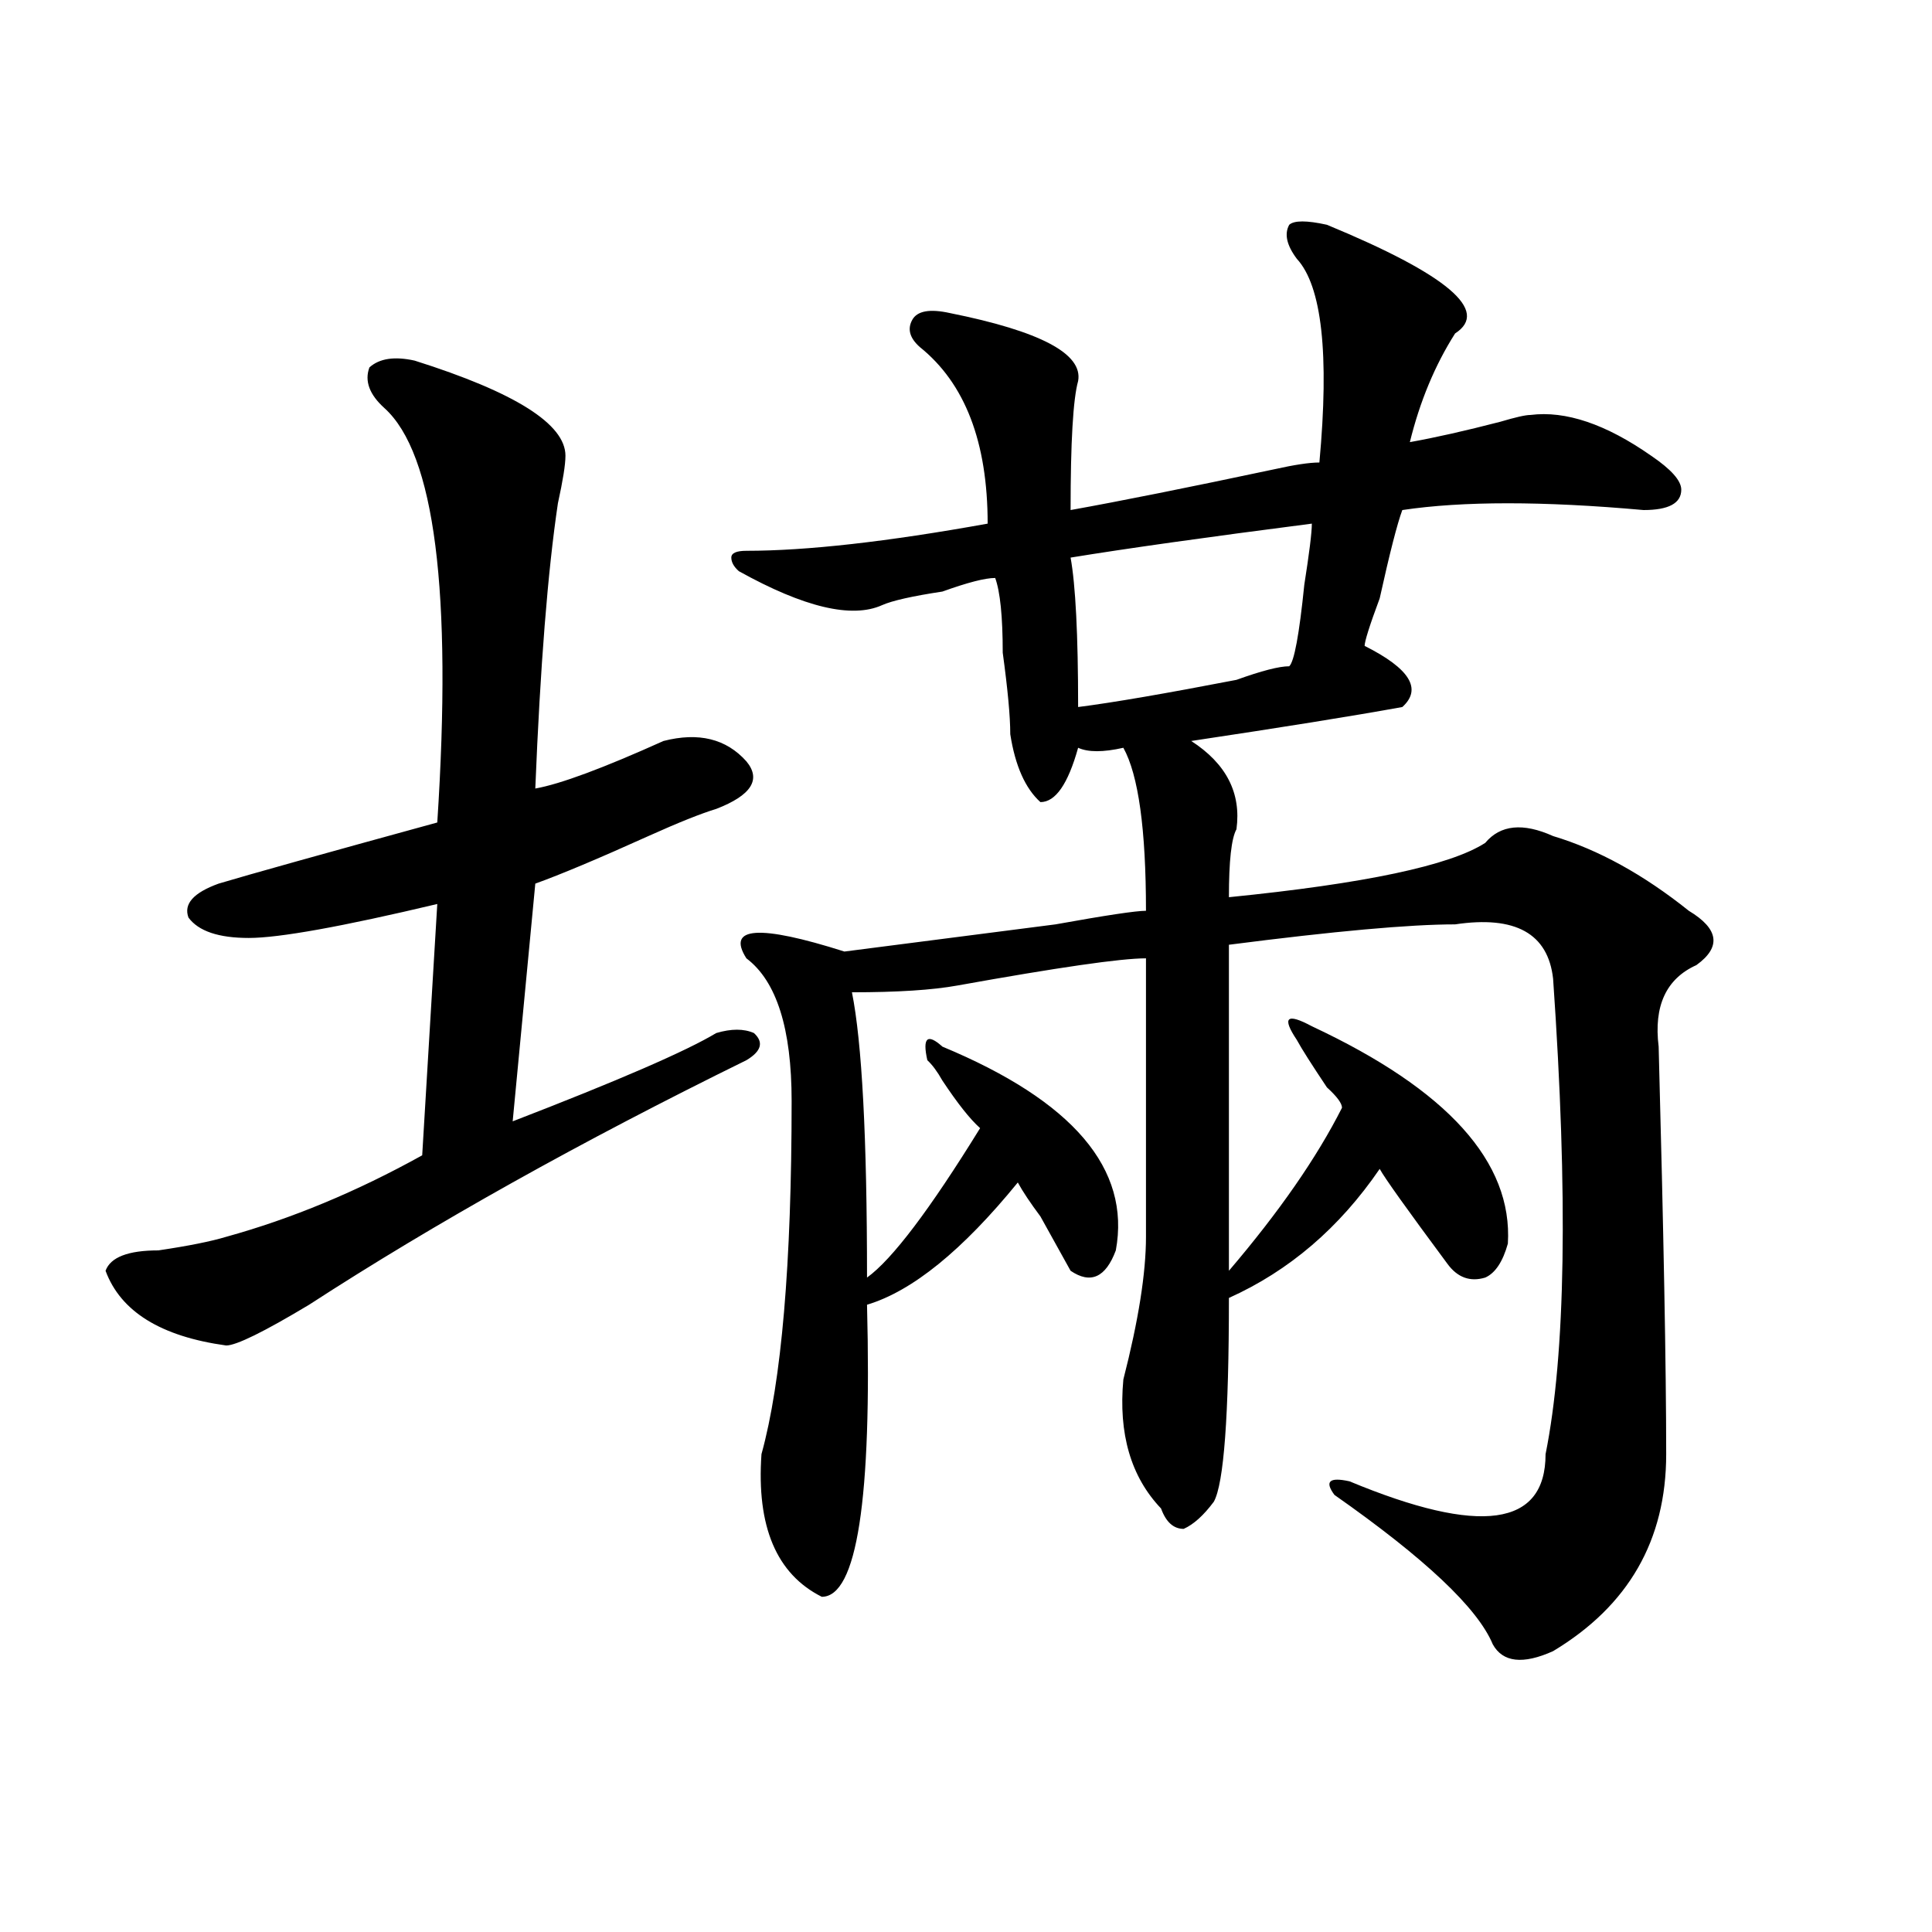
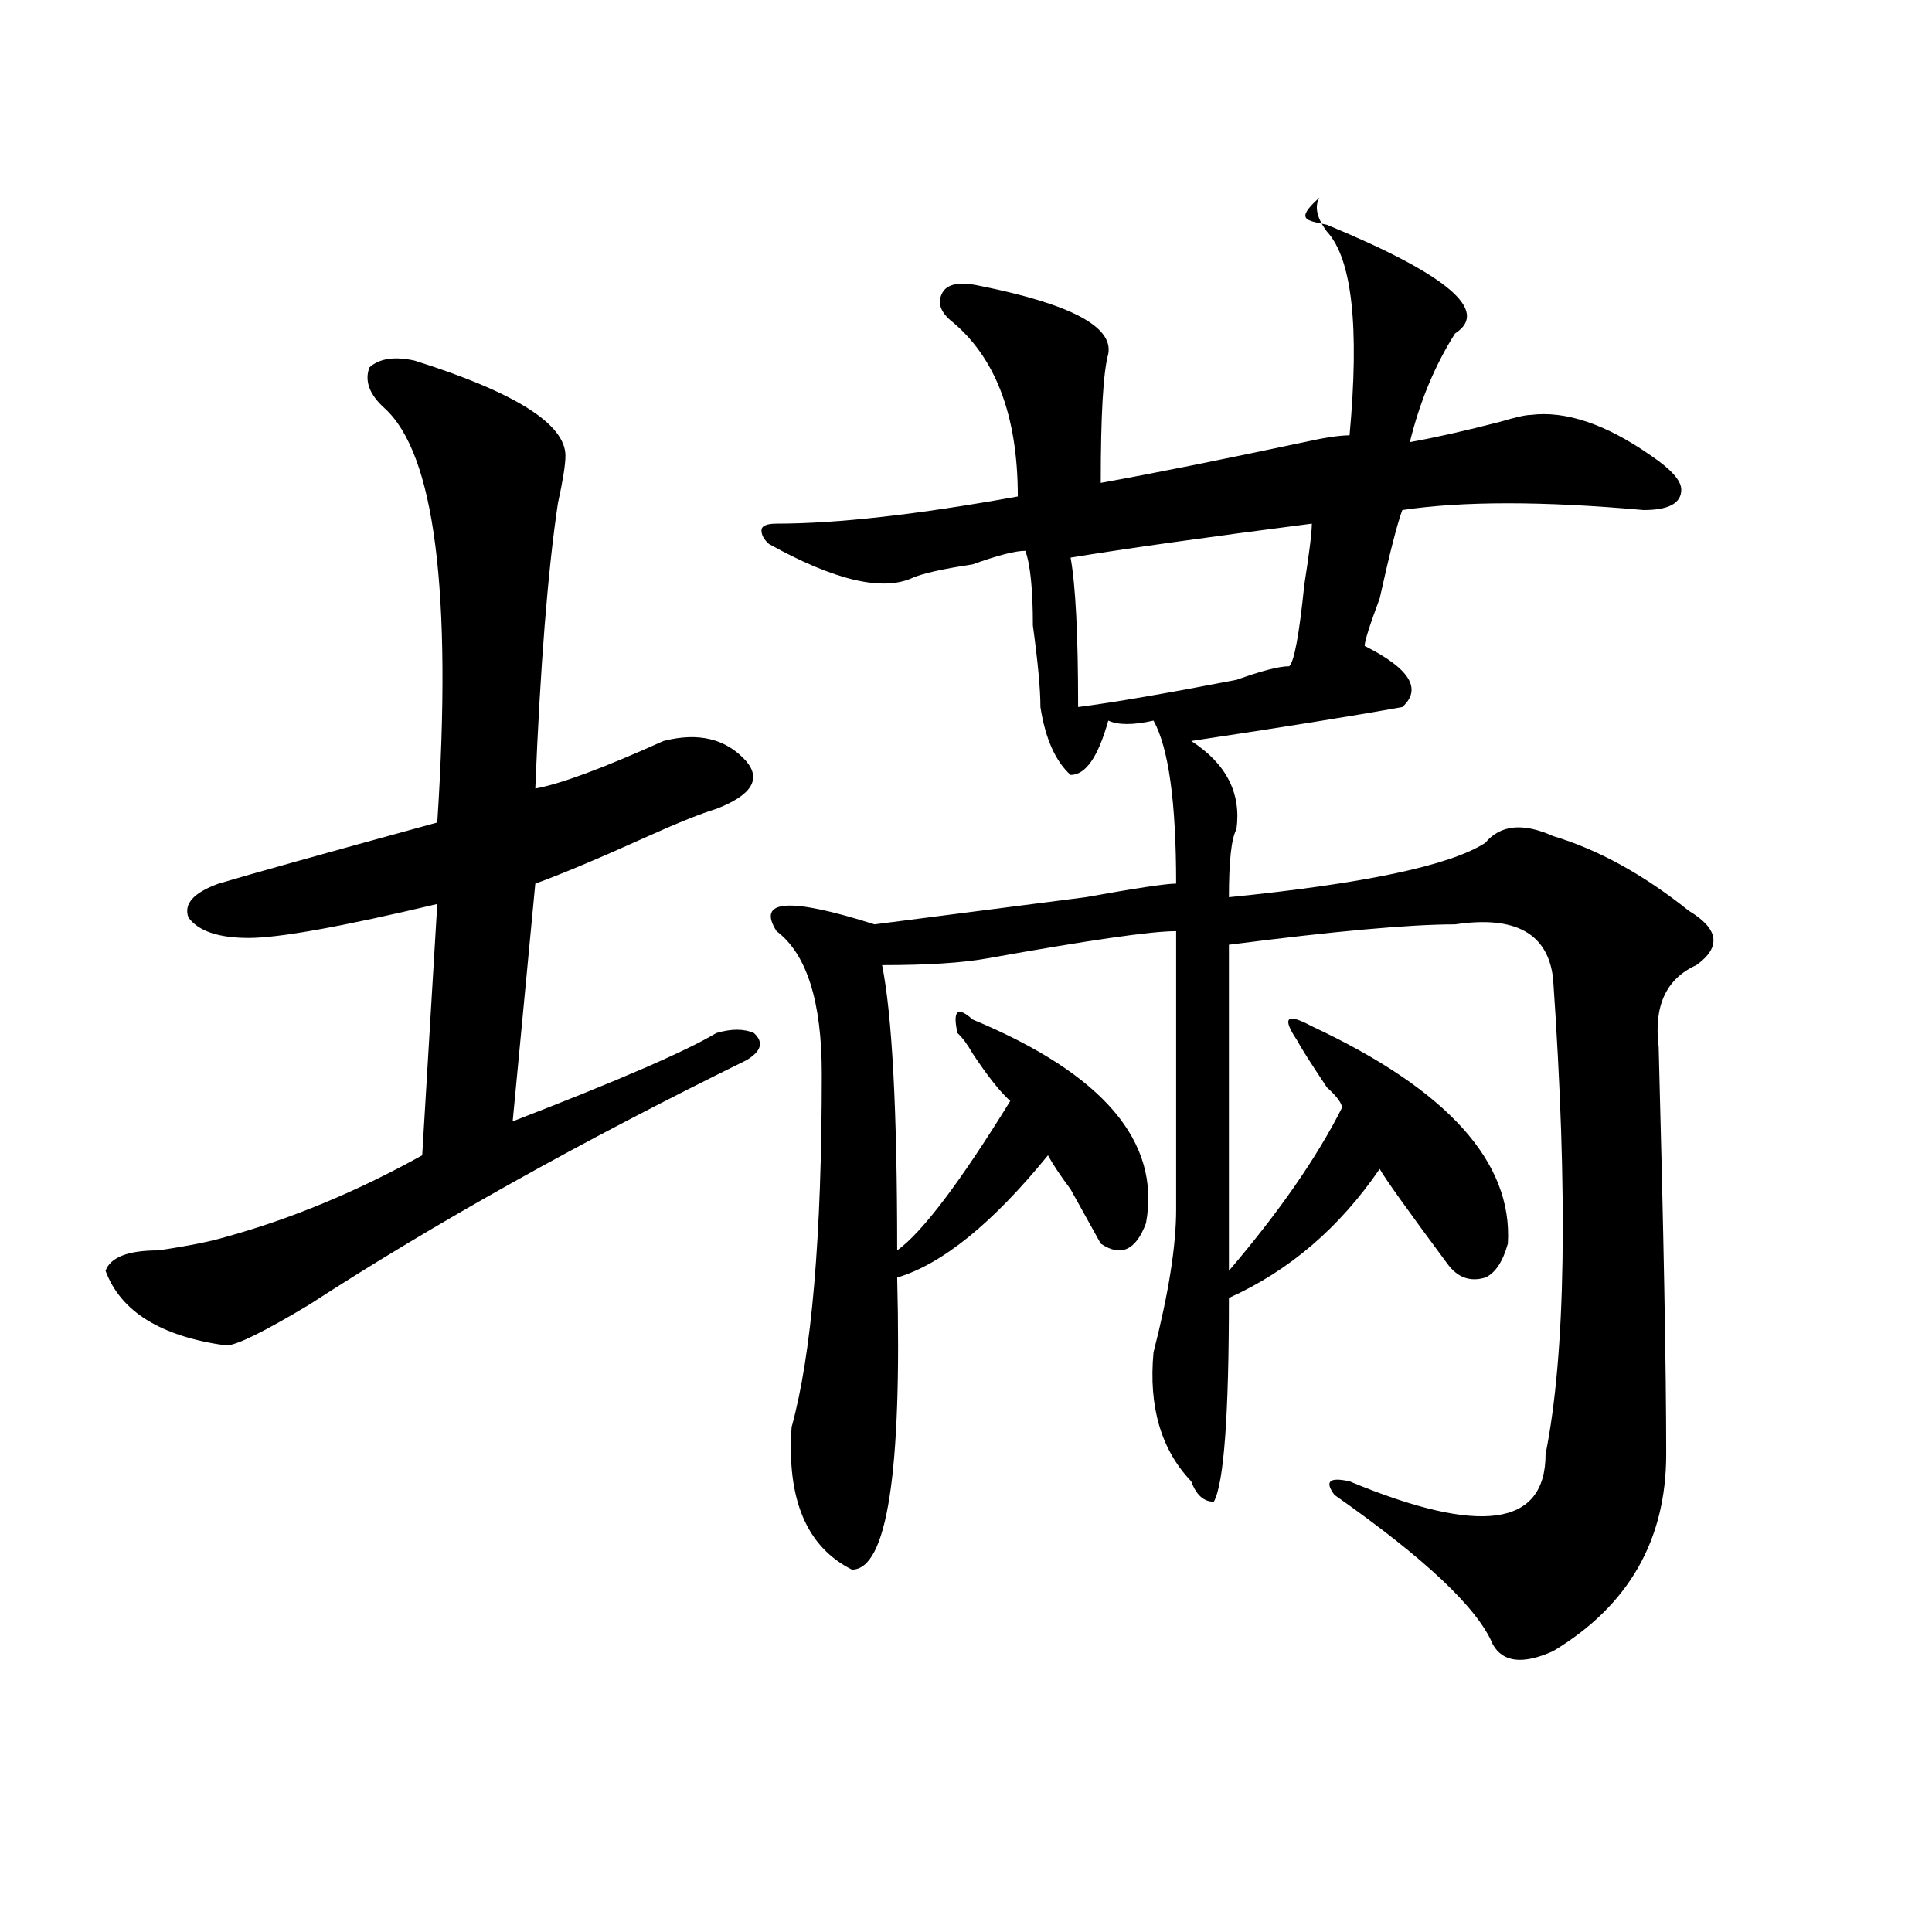
<svg xmlns="http://www.w3.org/2000/svg" version="1.1" id="图层_1" x="0px" y="0px" width="1000px" height="1000px" viewBox="0 0 1000 1000" enable-background="new 0 0 1000 1000" xml:space="preserve">
-   <path d="M214.629,186.656c52.011,16.425,78.047,32.849,78.047,49.219c0,4.724-1.342,12.909-3.902,24.609  c-5.244,35.156-9.146,84.375-11.707,147.656c12.988-2.308,35.121-10.547,66.34-24.609c18.17-4.669,32.499-1.153,42.926,10.547  c7.805,9.394,2.561,17.578-15.609,24.609c-7.805,2.362-19.512,7.031-35.121,14.063c-26.036,11.755-45.548,19.94-58.535,24.609  L265.36,580.406c54.633-21.094,89.754-36.31,105.363-45.703c7.805-2.308,14.268-2.308,19.512,0  c5.183,4.724,3.902,9.394-3.902,14.063c-85.852,42.188-161.338,84.375-226.336,126.563c-23.414,14.063-37.743,21.094-42.926,21.094  c-33.841-4.669-54.633-17.578-62.438-38.672c2.561-7.031,11.707-10.547,27.316-10.547c15.609-2.308,27.316-4.669,35.121-7.031  c33.78-9.339,67.62-23.401,101.461-42.188l7.805-130.078c-49.45,11.755-81.949,17.578-97.559,17.578s-26.036-3.516-31.219-10.547  c-2.622-7.031,2.561-12.854,15.609-17.578c15.609-4.669,53.291-15.216,113.168-31.641c7.805-119.531-1.342-190.997-27.316-214.453  c-7.805-7.031-10.427-14.063-7.805-21.094C196.398,185.503,204.203,184.349,214.629,186.656z M686.813,116.344  c62.438,25.817,84.51,44.549,66.34,56.25c-10.427,16.425-18.231,35.156-23.414,56.25c12.988-2.308,28.597-5.823,46.828-10.547  c7.805-2.308,12.988-3.516,15.609-3.516c18.17-2.308,39.023,4.724,62.438,21.094c10.365,7.031,15.609,12.909,15.609,17.578  c0,7.031-6.524,10.547-19.512,10.547c-52.072-4.669-93.656-4.669-124.875,0c-2.622,7.031-6.524,22.302-11.707,45.703  c-5.244,14.063-7.805,22.302-7.805,24.609c23.414,11.755,29.877,22.302,19.512,31.641c-26.036,4.724-62.438,10.547-109.266,17.578  c18.17,11.755,25.975,26.972,23.414,45.703c-2.622,4.724-3.902,16.425-3.902,35.156c70.242-7.031,114.448-16.37,132.68-28.125  c7.805-9.339,19.512-10.547,35.121-3.516c23.414,7.031,46.828,19.94,70.242,38.672c15.609,9.394,16.89,18.786,3.902,28.125  c-15.609,7.031-22.134,21.094-19.512,42.188c2.561,96.13,3.902,166.442,3.902,210.938c0,44.55-19.512,78.497-58.535,101.953  c-15.609,7.031-26.036,5.822-31.219-3.516c-7.805-18.787-35.121-44.495-81.949-77.344c-5.244-7.031-2.622-9.339,7.805-7.031  c67.62,28.125,101.461,23.456,101.461-14.063c10.365-51.526,11.707-133.594,3.902-246.094c-2.622-23.401-19.512-32.794-50.73-28.125  c-23.414,0-62.438,3.516-117.07,10.547c0,49.219,0,105.469,0,168.75c25.975-30.433,45.487-58.558,58.535-84.375  c0-2.308-2.622-5.823-7.805-10.547c-7.805-11.7-13.049-19.886-15.609-24.609c-7.805-11.7-5.244-14.063,7.805-7.031  c70.242,32.849,104.022,70.313,101.461,112.5c-2.622,9.394-6.524,15.271-11.707,17.578c-7.805,2.362-14.329,0-19.512-7.031  c-20.853-28.125-32.56-44.495-35.121-49.219c-20.853,30.487-46.828,52.734-78.047,66.797c0,60.974-2.622,96.13-7.805,105.469  c-5.244,7.031-10.427,11.755-15.609,14.063c-5.244,0-9.146-3.516-11.707-10.547c-15.609-16.37-22.134-38.672-19.512-66.797  c7.805-30.433,11.707-55.042,11.707-73.828c0-46.856,0-94.922,0-144.141c-13.049,0-45.548,4.724-97.559,14.063  c-13.049,2.362-31.219,3.516-54.633,3.516c5.183,25.817,7.805,75.036,7.805,147.656c12.988-9.339,32.499-35.156,58.535-77.344  c-5.244-4.669-11.707-12.854-19.512-24.609c-2.622-4.669-5.244-8.185-7.805-10.547c-2.622-11.7,0-14.063,7.805-7.031  c67.62,28.125,97.559,63.281,89.754,105.469c-5.244,14.063-13.049,17.578-23.414,10.547c-2.622-4.669-7.805-14.063-15.609-28.125  c-5.244-7.031-9.146-12.854-11.707-17.578c-28.658,35.156-54.633,56.25-78.047,63.281c2.561,100.8-5.244,151.172-23.414,151.172  c-23.414-11.756-33.841-36.31-31.219-73.828c10.365-37.464,15.609-98.438,15.609-182.813c0-37.464-7.805-62.073-23.414-73.828  c-10.427-16.37,6.463-17.578,50.73-3.516c18.17-2.308,54.633-7.031,109.266-14.063c25.975-4.669,41.584-7.031,46.828-7.031  c0-42.188-3.902-70.313-11.707-84.375c-10.427,2.362-18.231,2.362-23.414,0c-5.244,18.786-11.707,28.125-19.512,28.125  c-7.805-7.031-13.049-18.731-15.609-35.156c0-9.339-1.342-23.401-3.902-42.188c0-18.731-1.342-31.641-3.902-38.672  c-5.244,0-14.329,2.362-27.316,7.031c-15.609,2.362-26.036,4.724-31.219,7.031c-15.609,7.031-40.365,1.208-74.145-17.578  c-2.622-2.308-3.902-4.669-3.902-7.031c0-2.308,2.561-3.516,7.805-3.516c31.219,0,72.803-4.669,124.875-14.063  c0-42.188-11.707-72.62-35.121-91.406c-5.244-4.669-6.524-9.339-3.902-14.063c2.561-4.669,9.085-5.823,19.512-3.516  c46.828,9.394,68.901,21.094,66.34,35.156c-2.622,9.394-3.902,31.641-3.902,66.797c25.975-4.669,61.096-11.7,105.363-21.094  c10.365-2.308,18.17-3.516,23.414-3.516c5.183-56.25,1.281-91.406-11.707-105.469c-5.244-7.031-6.524-12.854-3.902-17.578  C669.862,114.036,676.386,114.036,686.813,116.344z M679.008,271.031c-54.633,7.031-96.278,12.909-124.875,17.578  c2.561,14.063,3.902,39.88,3.902,77.344c18.17-2.308,45.487-7.031,81.949-14.063c12.988-4.669,22.073-7.031,27.316-7.031  c2.561-2.308,5.183-16.37,7.805-42.188C677.667,286.302,679.008,275.755,679.008,271.031z" />
+   <path d="M214.629,186.656c52.011,16.425,78.047,32.849,78.047,49.219c0,4.724-1.342,12.909-3.902,24.609  c-5.244,35.156-9.146,84.375-11.707,147.656c12.988-2.308,35.121-10.547,66.34-24.609c18.17-4.669,32.499-1.153,42.926,10.547  c7.805,9.394,2.561,17.578-15.609,24.609c-7.805,2.362-19.512,7.031-35.121,14.063c-26.036,11.755-45.548,19.94-58.535,24.609  L265.36,580.406c54.633-21.094,89.754-36.31,105.363-45.703c7.805-2.308,14.268-2.308,19.512,0  c5.183,4.724,3.902,9.394-3.902,14.063c-85.852,42.188-161.338,84.375-226.336,126.563c-23.414,14.063-37.743,21.094-42.926,21.094  c-33.841-4.669-54.633-17.578-62.438-38.672c2.561-7.031,11.707-10.547,27.316-10.547c15.609-2.308,27.316-4.669,35.121-7.031  c33.78-9.339,67.62-23.401,101.461-42.188l7.805-130.078c-49.45,11.755-81.949,17.578-97.559,17.578s-26.036-3.516-31.219-10.547  c-2.622-7.031,2.561-12.854,15.609-17.578c15.609-4.669,53.291-15.216,113.168-31.641c7.805-119.531-1.342-190.997-27.316-214.453  c-7.805-7.031-10.427-14.063-7.805-21.094C196.398,185.503,204.203,184.349,214.629,186.656z M686.813,116.344  c62.438,25.817,84.51,44.549,66.34,56.25c-10.427,16.425-18.231,35.156-23.414,56.25c12.988-2.308,28.597-5.823,46.828-10.547  c7.805-2.308,12.988-3.516,15.609-3.516c18.17-2.308,39.023,4.724,62.438,21.094c10.365,7.031,15.609,12.909,15.609,17.578  c0,7.031-6.524,10.547-19.512,10.547c-52.072-4.669-93.656-4.669-124.875,0c-2.622,7.031-6.524,22.302-11.707,45.703  c-5.244,14.063-7.805,22.302-7.805,24.609c23.414,11.755,29.877,22.302,19.512,31.641c-26.036,4.724-62.438,10.547-109.266,17.578  c18.17,11.755,25.975,26.972,23.414,45.703c-2.622,4.724-3.902,16.425-3.902,35.156c70.242-7.031,114.448-16.37,132.68-28.125  c7.805-9.339,19.512-10.547,35.121-3.516c23.414,7.031,46.828,19.94,70.242,38.672c15.609,9.394,16.89,18.786,3.902,28.125  c-15.609,7.031-22.134,21.094-19.512,42.188c2.561,96.13,3.902,166.442,3.902,210.938c0,44.55-19.512,78.497-58.535,101.953  c-15.609,7.031-26.036,5.822-31.219-3.516c-7.805-18.787-35.121-44.495-81.949-77.344c-5.244-7.031-2.622-9.339,7.805-7.031  c67.62,28.125,101.461,23.456,101.461-14.063c10.365-51.526,11.707-133.594,3.902-246.094c-2.622-23.401-19.512-32.794-50.73-28.125  c-23.414,0-62.438,3.516-117.07,10.547c0,49.219,0,105.469,0,168.75c25.975-30.433,45.487-58.558,58.535-84.375  c0-2.308-2.622-5.823-7.805-10.547c-7.805-11.7-13.049-19.886-15.609-24.609c-7.805-11.7-5.244-14.063,7.805-7.031  c70.242,32.849,104.022,70.313,101.461,112.5c-2.622,9.394-6.524,15.271-11.707,17.578c-7.805,2.362-14.329,0-19.512-7.031  c-20.853-28.125-32.56-44.495-35.121-49.219c-20.853,30.487-46.828,52.734-78.047,66.797c0,60.974-2.622,96.13-7.805,105.469  c-5.244,0-9.146-3.516-11.707-10.547c-15.609-16.37-22.134-38.672-19.512-66.797  c7.805-30.433,11.707-55.042,11.707-73.828c0-46.856,0-94.922,0-144.141c-13.049,0-45.548,4.724-97.559,14.063  c-13.049,2.362-31.219,3.516-54.633,3.516c5.183,25.817,7.805,75.036,7.805,147.656c12.988-9.339,32.499-35.156,58.535-77.344  c-5.244-4.669-11.707-12.854-19.512-24.609c-2.622-4.669-5.244-8.185-7.805-10.547c-2.622-11.7,0-14.063,7.805-7.031  c67.62,28.125,97.559,63.281,89.754,105.469c-5.244,14.063-13.049,17.578-23.414,10.547c-2.622-4.669-7.805-14.063-15.609-28.125  c-5.244-7.031-9.146-12.854-11.707-17.578c-28.658,35.156-54.633,56.25-78.047,63.281c2.561,100.8-5.244,151.172-23.414,151.172  c-23.414-11.756-33.841-36.31-31.219-73.828c10.365-37.464,15.609-98.438,15.609-182.813c0-37.464-7.805-62.073-23.414-73.828  c-10.427-16.37,6.463-17.578,50.73-3.516c18.17-2.308,54.633-7.031,109.266-14.063c25.975-4.669,41.584-7.031,46.828-7.031  c0-42.188-3.902-70.313-11.707-84.375c-10.427,2.362-18.231,2.362-23.414,0c-5.244,18.786-11.707,28.125-19.512,28.125  c-7.805-7.031-13.049-18.731-15.609-35.156c0-9.339-1.342-23.401-3.902-42.188c0-18.731-1.342-31.641-3.902-38.672  c-5.244,0-14.329,2.362-27.316,7.031c-15.609,2.362-26.036,4.724-31.219,7.031c-15.609,7.031-40.365,1.208-74.145-17.578  c-2.622-2.308-3.902-4.669-3.902-7.031c0-2.308,2.561-3.516,7.805-3.516c31.219,0,72.803-4.669,124.875-14.063  c0-42.188-11.707-72.62-35.121-91.406c-5.244-4.669-6.524-9.339-3.902-14.063c2.561-4.669,9.085-5.823,19.512-3.516  c46.828,9.394,68.901,21.094,66.34,35.156c-2.622,9.394-3.902,31.641-3.902,66.797c25.975-4.669,61.096-11.7,105.363-21.094  c10.365-2.308,18.17-3.516,23.414-3.516c5.183-56.25,1.281-91.406-11.707-105.469c-5.244-7.031-6.524-12.854-3.902-17.578  C669.862,114.036,676.386,114.036,686.813,116.344z M679.008,271.031c-54.633,7.031-96.278,12.909-124.875,17.578  c2.561,14.063,3.902,39.88,3.902,77.344c18.17-2.308,45.487-7.031,81.949-14.063c12.988-4.669,22.073-7.031,27.316-7.031  c2.561-2.308,5.183-16.37,7.805-42.188C677.667,286.302,679.008,275.755,679.008,271.031z" />
</svg>